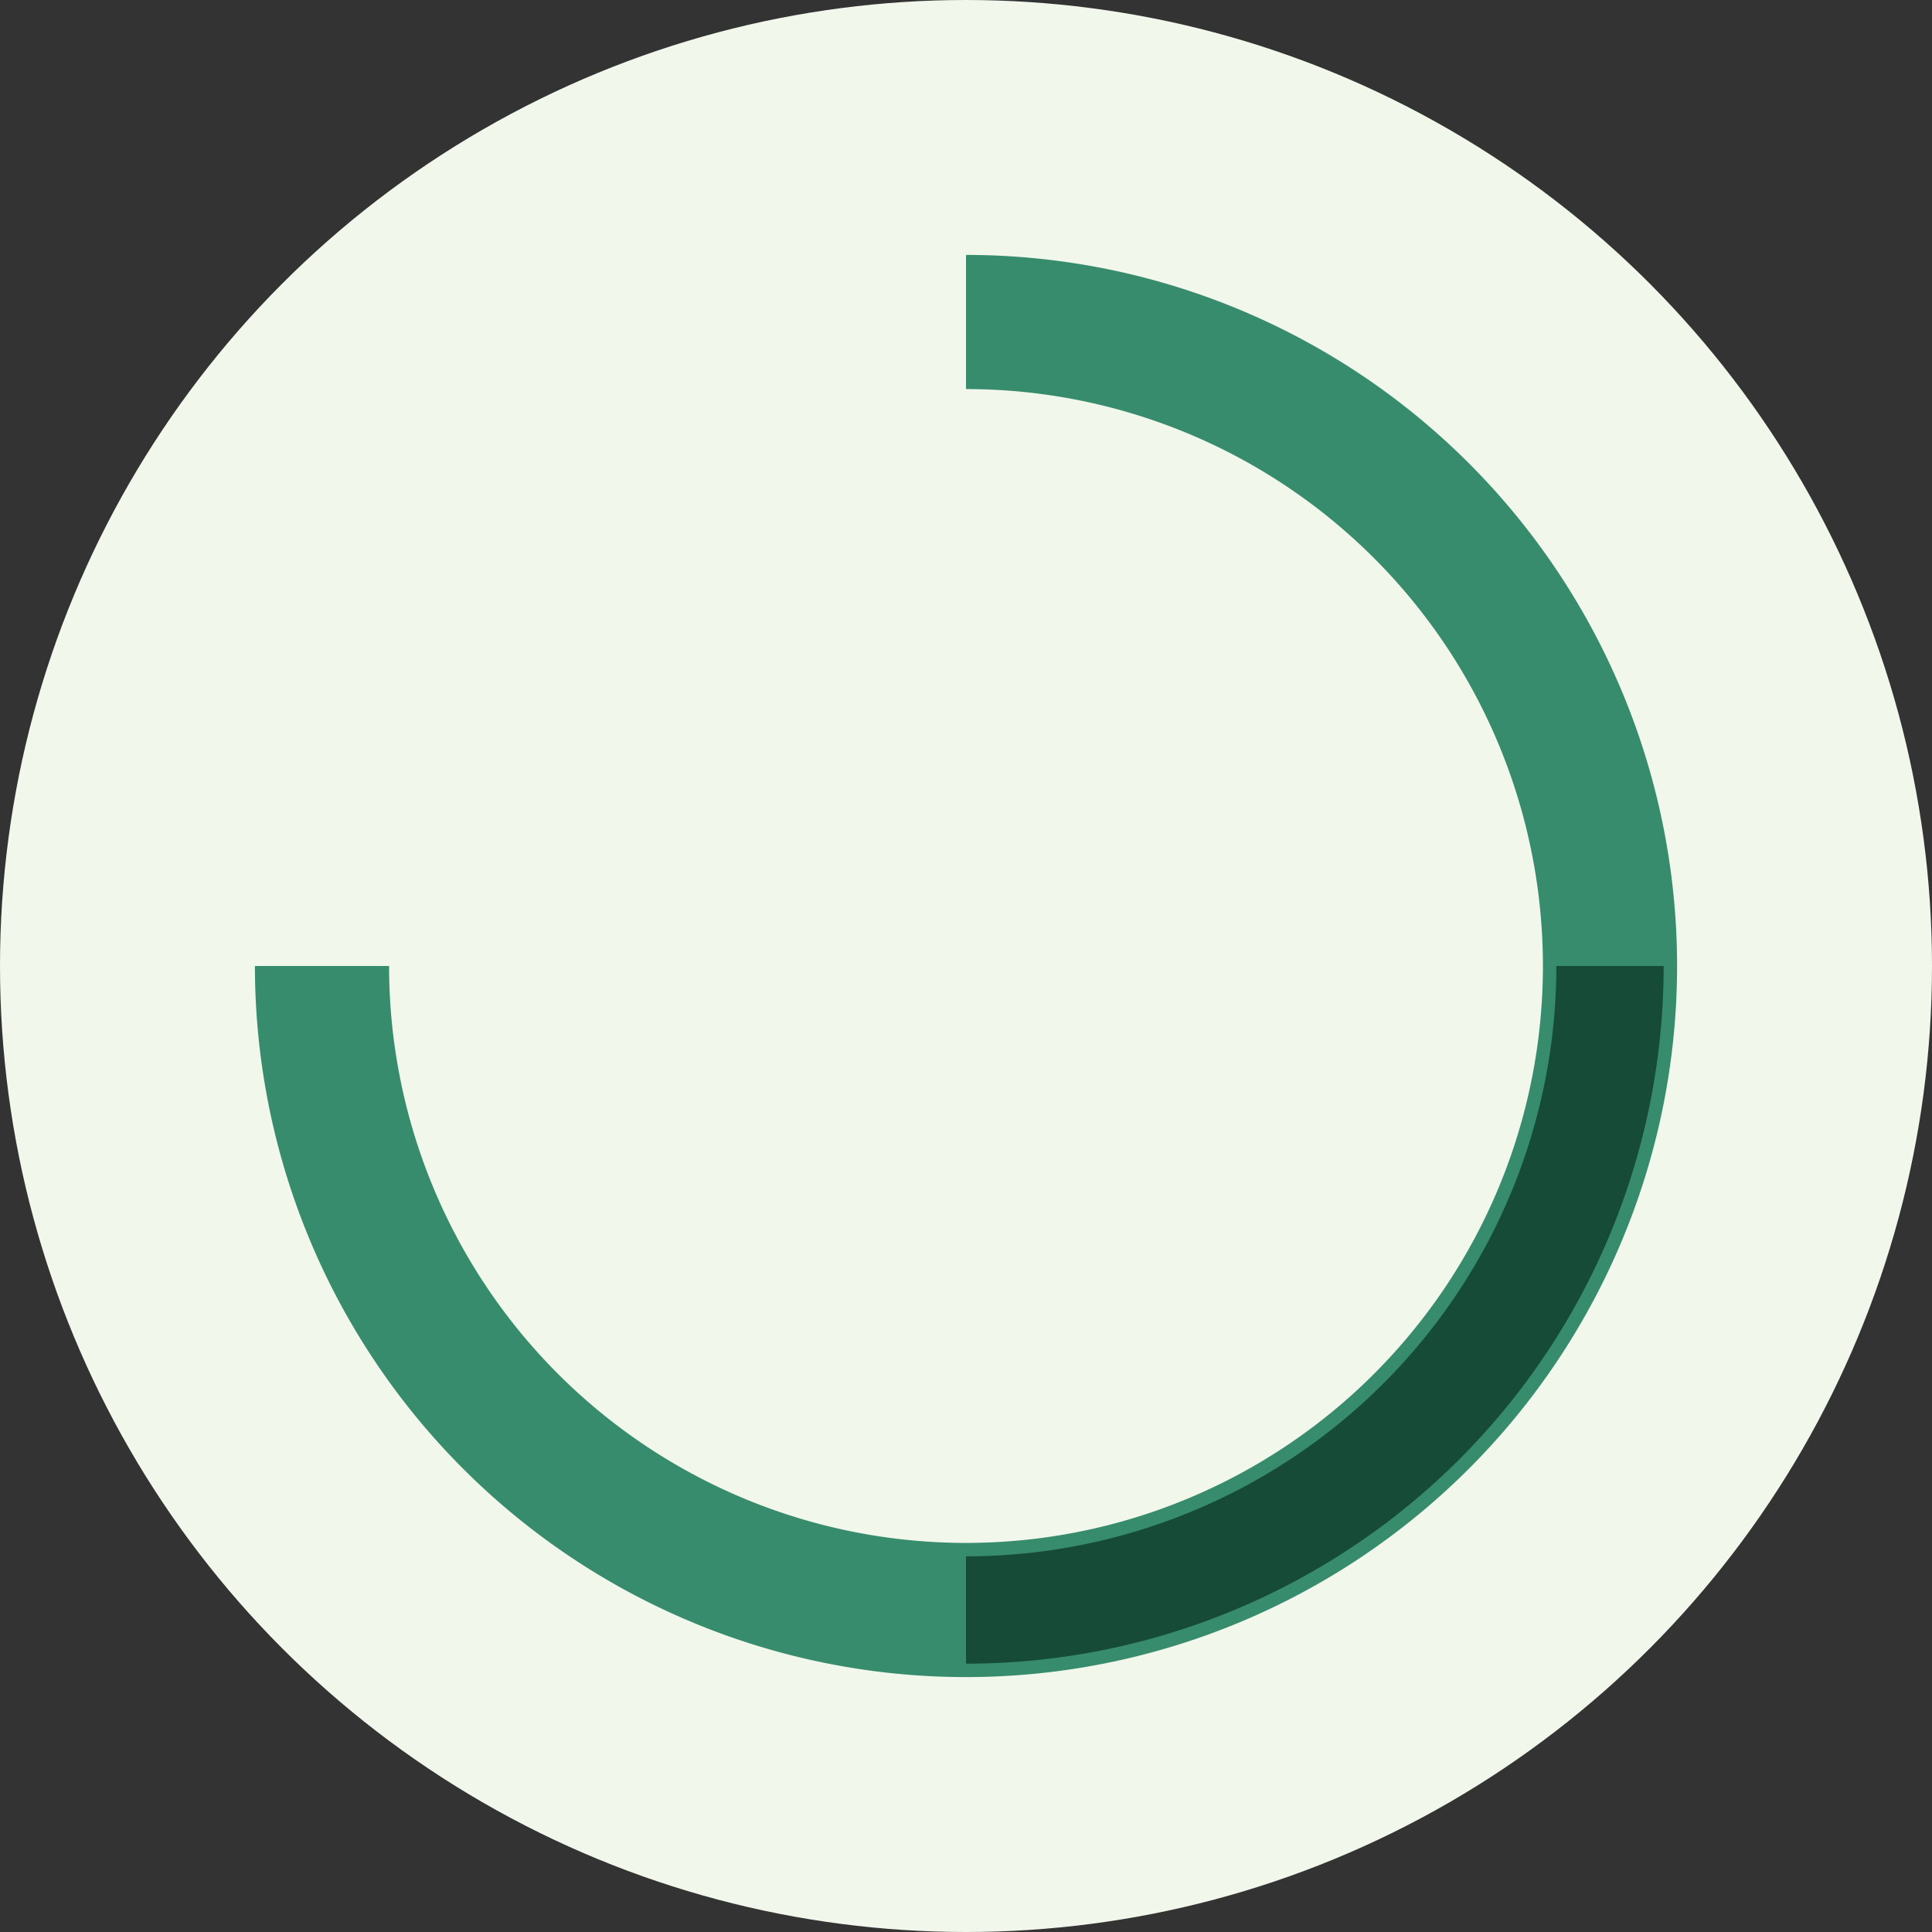
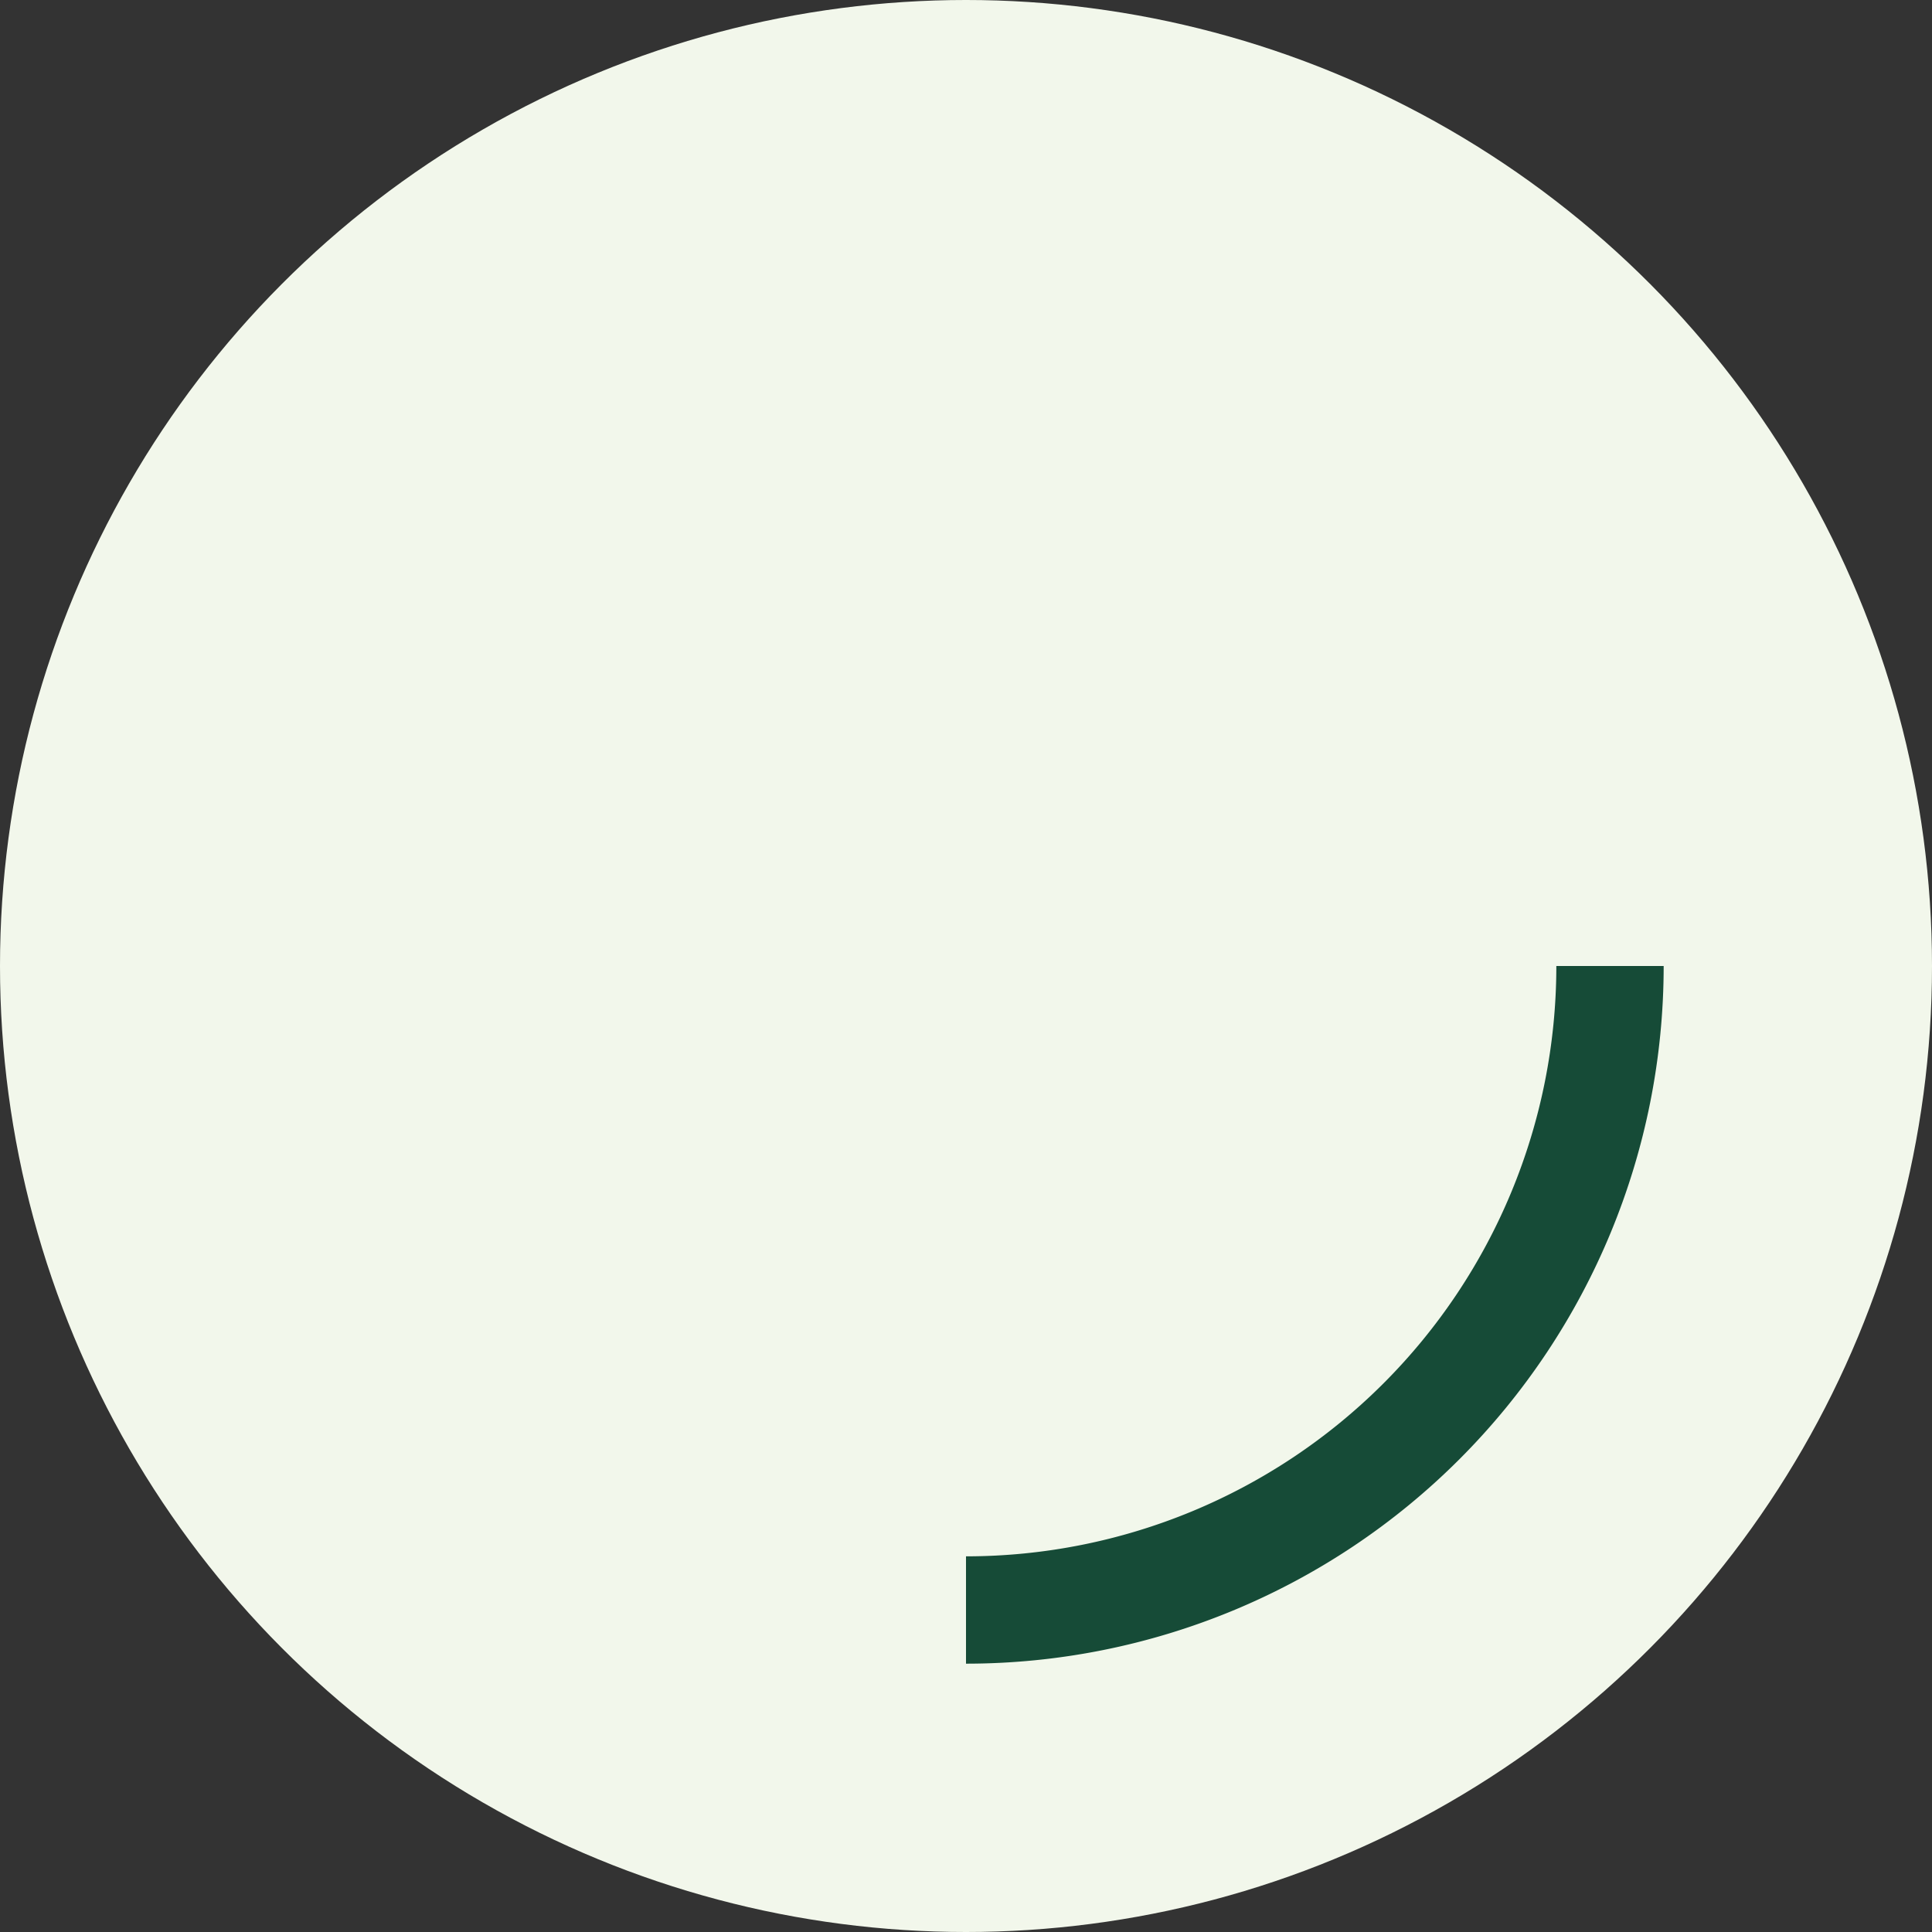
<svg xmlns="http://www.w3.org/2000/svg" width="36" height="36" viewBox="0 0 36 36">
  <rect x="0" y="0" width="36" height="36" fill="#333333" stroke="none" />
  <circle cx="18" cy="18" r="18" fill="#F2F7EB" />
-   <path d="M18 6A12 12 0 1 1 6 18" stroke="#388C6E" stroke-width="2.5" fill="none" />
  <path d="M18 30a12 12 0 0 0 12-12" stroke="#164B37" stroke-width="2" fill="none" />
</svg>